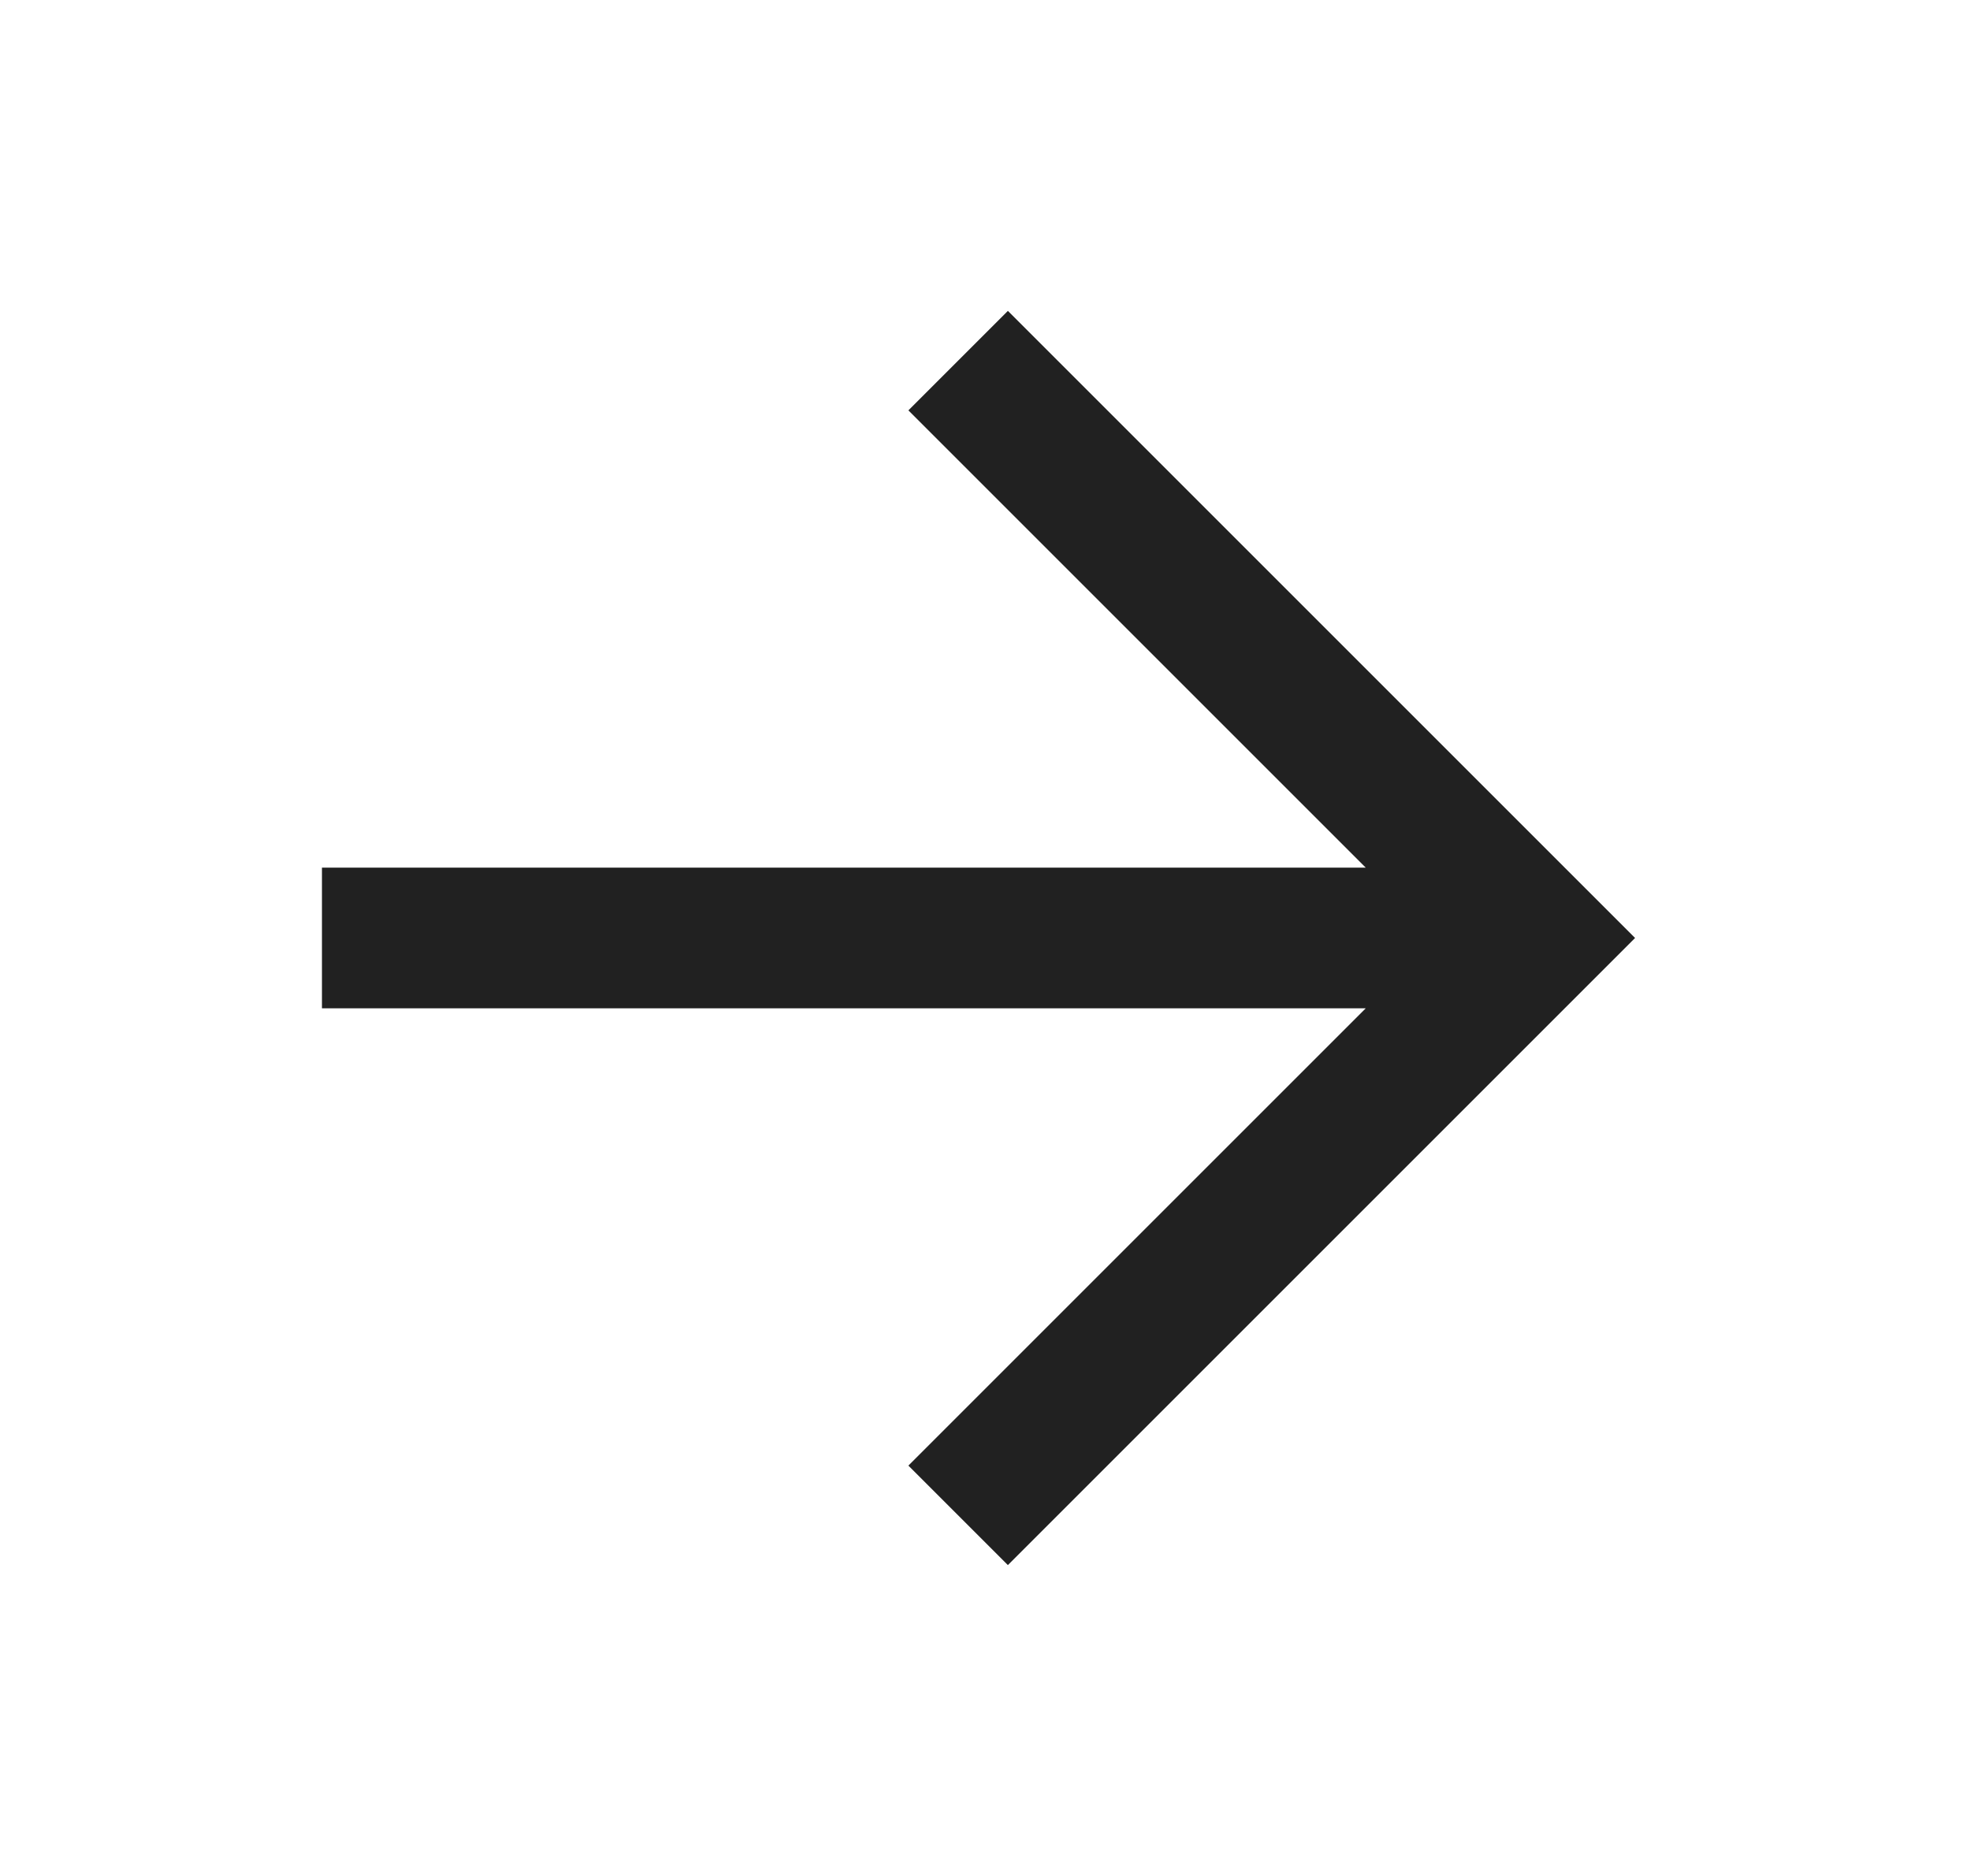
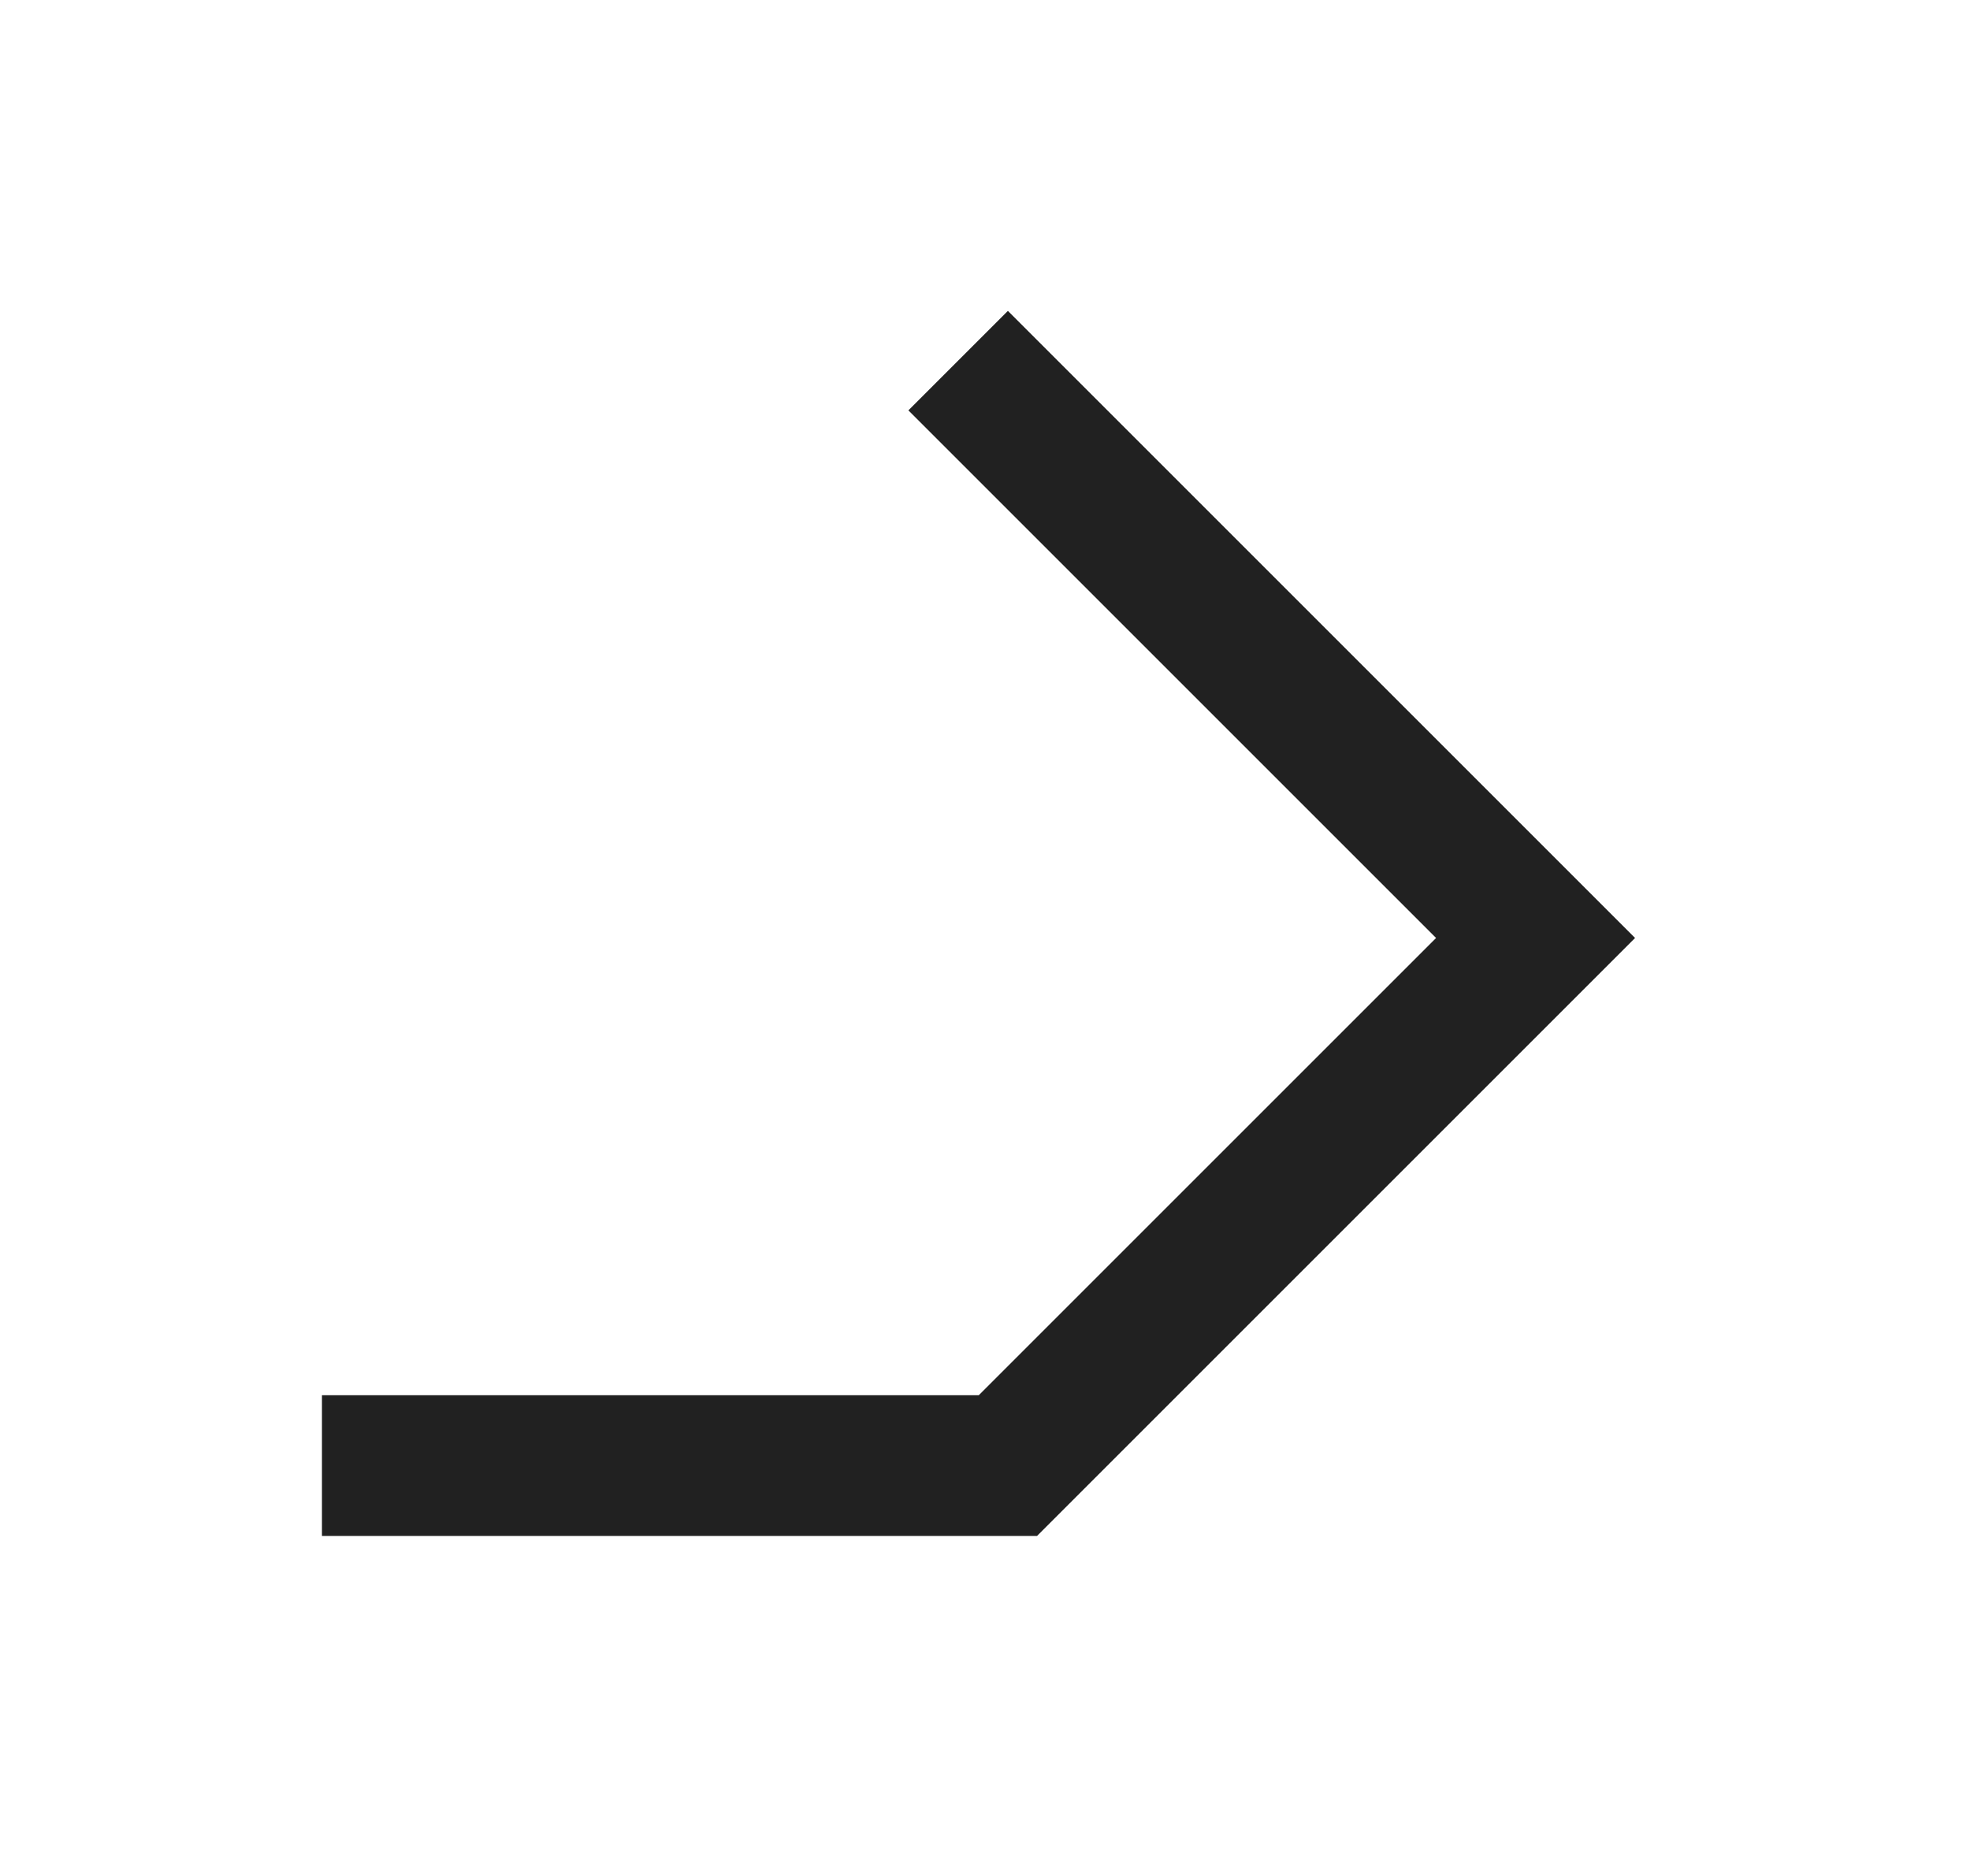
<svg xmlns="http://www.w3.org/2000/svg" width="21" height="20" viewBox="0 0 21 20" fill="none">
-   <path d="M10.744 4.375L16.369 10L10.744 15.625M15.588 10H4.182" stroke="#212121" stroke-width="1.5" stroke-miterlimit="10" stroke-linecap="square" />
+   <path d="M10.744 4.375L16.369 10L10.744 15.625H4.182" stroke="#212121" stroke-width="1.5" stroke-miterlimit="10" stroke-linecap="square" />
</svg>